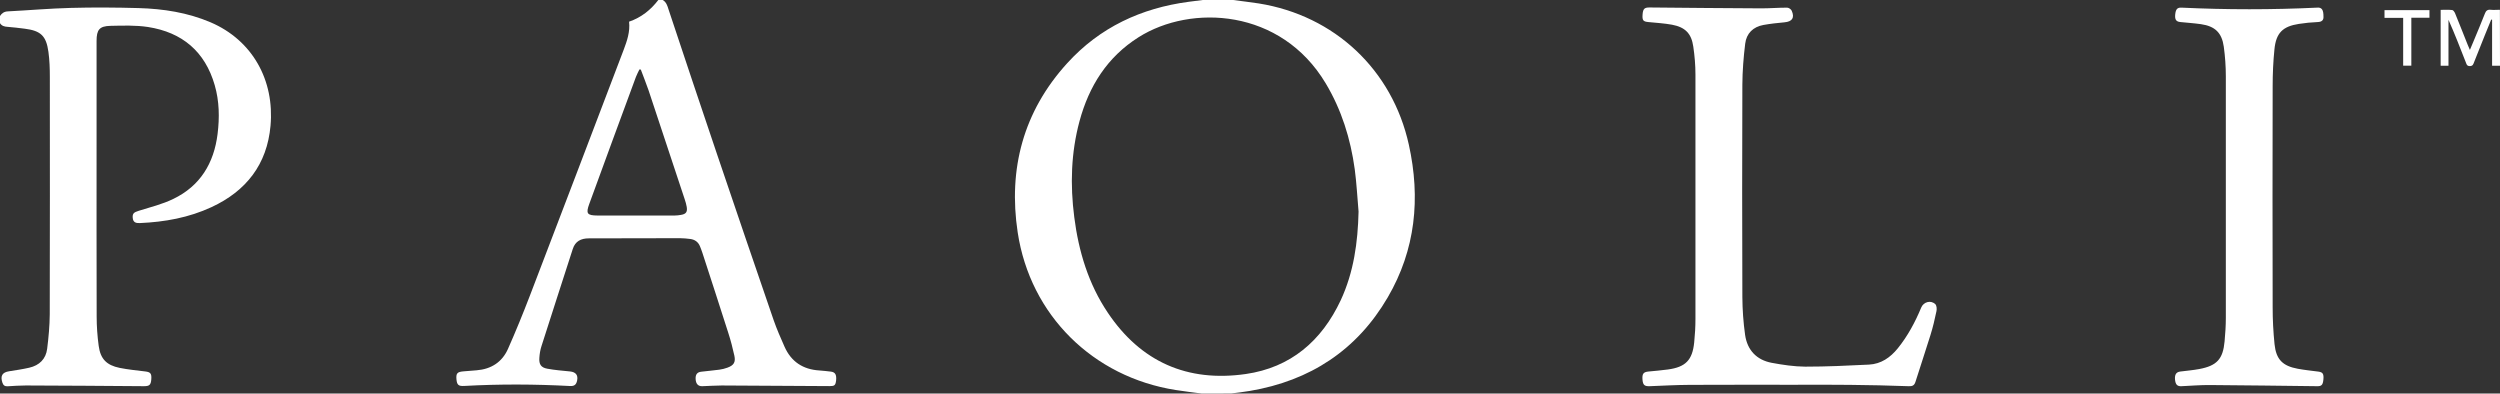
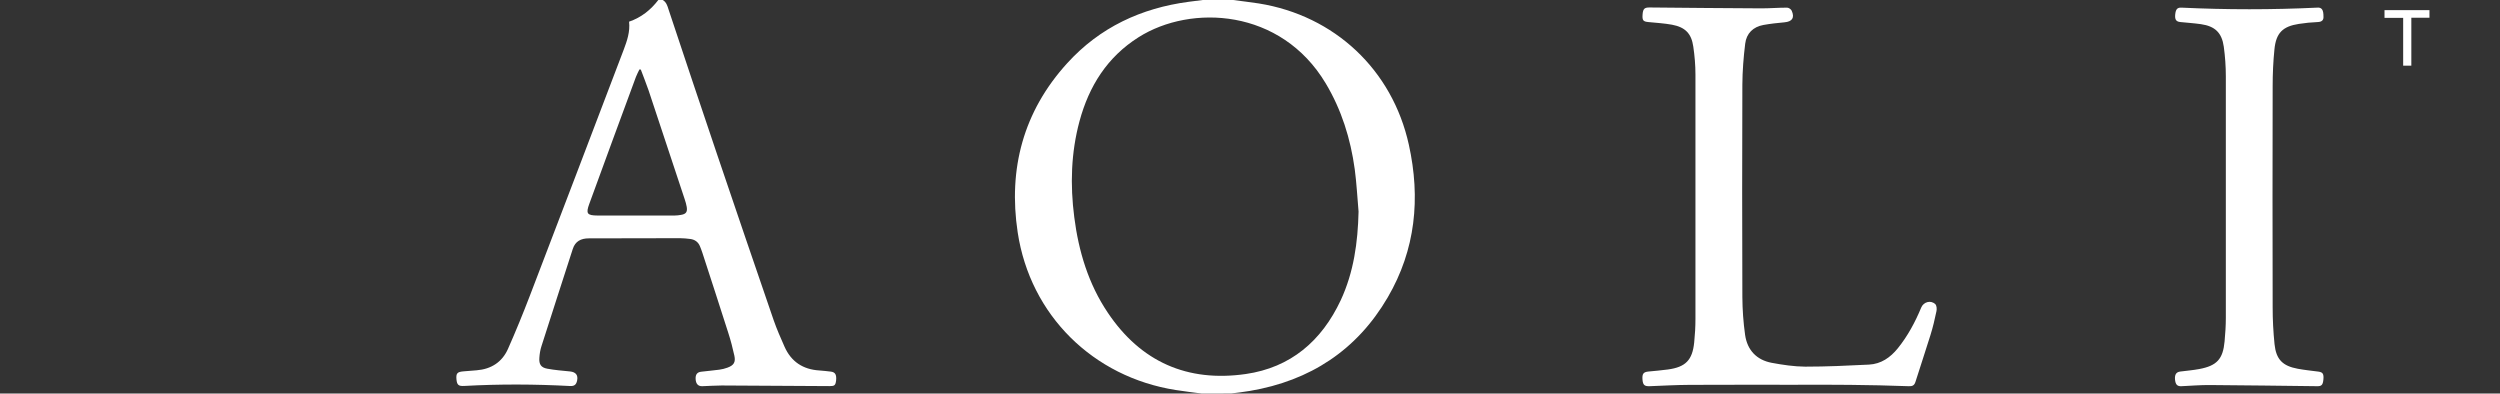
<svg xmlns="http://www.w3.org/2000/svg" version="1.1" id="Layer_1" x="0px" y="0px" viewBox="0 0 2814 443" style="enable-background:new 0 0 2814 443;" xml:space="preserve">
  <rect x="0" y="0" width="2814" height="443" fill="#333333" stroke="none" />
  <style type="text/css"> .st0{fill:#FFFFFF;} </style>
  <g>
    <path class="st0" d="M1353,443c-9.9-1.3-19.8-2.4-29.6-4c-93-14.6-163.8-84.2-177.9-177.5c-10.8-71.5,6.4-136.1,55.7-190.3 c36.7-40.4,83.3-62.1,137-69.2c5.2-0.7,10.5-1.3,15.7-2c11.3,0,22.7,0,34,0c9.7,1.3,19.4,2.4,29.1,3.9 c85.2,13.7,150.2,74.6,168.8,159c13.3,60.2,7.6,118.2-23.8,171.9c-34.7,59.4-87.3,93.7-155,105.2c-7,1.2-14.1,2-21.2,2.9 C1375,443,1364,443,1353,443z M1529.2,238.2c-1.4-15.9-2.2-31.9-4.3-47.7c-4.7-34.3-14.8-66.8-32.7-96.7 c-50.3-84.1-151.4-89.3-210.6-51.9c-35.3,22.3-55.8,55-66.5,94.5c-9.6,35.6-10.6,71.7-5.9,108.1c4.9,38.4,15.9,75,37.7,107.4 c37.2,55.5,89.7,78.5,155.3,69.1c50.6-7.3,85.4-37.2,106.9-83C1523.8,306.4,1528.4,272.8,1529.2,238.2z" />
-     <path class="st0" d="M0,18c2.1-3.2,4.7-5,8.9-5.2c23.6-1.2,47.2-3.3,70.8-3.9c25.5-0.7,51-0.5,76.4,0.2c27.8,0.8,55,5,80.9,16 c47.4,20.3,72.1,65.5,67.5,116.5c-3.9,43.5-27.4,73.4-66.3,91.5c-25.6,11.9-52.8,16.8-80.9,18c-4.5,0.2-7.5-0.9-7.9-5.9 c-0.4-4.8,1.2-6.2,6.7-7.9c13.1-4.1,26.7-7.4,39-13.4c30.3-14.6,45.7-40.2,49.8-73c2.3-18.5,2-37-3.2-55 c-10.9-37.9-36.6-59.5-75.1-65.5c-13.8-2.1-28.2-1.6-42.3-1.3c-12.4,0.3-15.6,4.4-15.6,17c-0.1,38.3,0,76.7,0,115 c0,65-0.1,130,0.1,195c0,11.1,0.8,22.3,2.3,33.3c2,14.7,8.9,21.7,23.6,24.7c9.4,1.9,19.1,2.8,28.7,4c6,0.7,7.4,2.3,6.9,8.9 c-0.5,6.4-2.2,7.7-8.3,7.7c-44.3-0.4-88.6-0.6-132.9-0.8c-6.8,0-13.6,0.5-20.5,0.9c-3.2,0.2-4.9-1.1-5.9-4.1 c-2.5-7.6-0.2-11.6,7.6-12.8c7.6-1.2,15.2-2.3,22.6-4c11.4-2.6,18.8-9.8,20.2-21.4c1.6-12.8,2.8-25.8,2.9-38.8 c0.2-89,0.2-178,0.1-267c0-9.5-0.3-19-1.6-28.4c-2.5-18.1-8.7-23.7-26.7-26c-6.4-0.8-12.9-1.6-19.4-2.1c-3.5-0.2-6.4-1-8.4-4.1 C0,23.3,0,20.7,0,18z" />
    <path class="st0" d="M746,0c4,2.4,5.2,6.4,6.5,10.6c18,54.2,36.1,108.3,54.4,162.4c21.2,62.6,42.5,125.1,64,187.6 c3.5,10,7.8,19.8,12.1,29.5c7.5,17,20.8,25.8,39.4,26.9c4.3,0.3,8.6,0.8,12.9,1.3c4.9,0.6,6.5,3.6,5.8,10.1 c-0.7,5.5-1.9,6.2-7.3,6.2c-40.5-0.3-80.9-0.5-121.4-0.7c-7.3,0-14.6,0.6-22,0.8c-4.6,0.1-7.1-2.6-7.4-8c-0.3-5.1,1.7-7.8,6.3-8.3 c6.8-0.8,13.6-1.4,20.4-2.3c3.1-0.4,6.2-1.2,9.2-2.3c7.1-2.6,9.3-6.1,7.7-13.5c-1.9-8.6-4.1-17.2-6.8-25.5 c-9.6-30.1-19.4-60.2-29.2-90.3c-0.8-2.5-1.8-5-2.8-7.5c-2-4.7-5.7-7.3-10.7-8c-4-0.5-8-0.9-11.9-0.9c-34.2,0-68.3,0.1-102.5,0.2 c-8.7,0-15.2,3.2-18,12c-11.7,36.4-23.6,72.8-35.2,109.3c-1.4,4.2-2.1,8.8-2.4,13.2c-0.5,7.2,1.8,10.9,8.9,12.2 c8.5,1.6,17.1,2.2,25.7,3.1c6.4,0.7,9.2,4.1,7.9,10.3c-0.9,4.2-2.8,6.4-7.9,6.1c-39.6-2.1-79.2-2.3-118.9-0.1c-6.6,0.4-8.4-1-9-7.4 c-0.6-6.8,0.9-8.4,7.8-9c5-0.4,10-0.8,14.9-1.2c16.4-1.3,28.7-9.2,35.3-24.1c8.7-19.6,16.8-39.5,24.5-59.5 c35.4-92.3,70.5-184.7,105.7-277.1c3.8-10.1,7.4-20.4,6.1-31.7C721.8,19.7,732.4,11.2,741,0C742.7,0,744.3,0,746,0z M721.3,78.3 c-0.5,0-1.1-0.1-1.6-0.1c-1.3,2.8-2.8,5.5-3.9,8.4c-17.6,47.6-35.1,95.2-52.5,142.9c-4,10.9-2.5,13,9.1,13.1c29,0.1,58,0.1,87,0 c2.3,0,4.7-0.3,7-0.7c5.7-0.9,7.5-3.2,6.6-8.9c-0.5-2.9-1.3-5.8-2.3-8.7c-13.5-40.9-27.1-81.9-40.7-122.7 C727.3,93.8,724.2,86.1,721.3,78.3z" />
-     <path class="st0" d="M2814,74c-2.8,0-5.6,0-8.9,0c0-17.4,0-34.6,0-51.8c-0.3-0.1-0.7-0.2-1-0.2c-2.4,5.9-4.8,11.8-7.2,17.7 c-4,10-8,20.1-12,30.1c-0.9,2.3-1.4,4.6-4.9,4.6c-3.6,0-3.8-2.7-4.7-4.8c-6.2-15.8-12.3-31.6-19.3-47.3c0,17.1,0,34.2,0,51.7 c-3.2,0-5.8,0-8.8,0c0-20.7,0-41.4,0-62.9c4.2,0,8.6-0.3,13,0.2c1.2,0.1,2.6,2.2,3.2,3.6c4.9,11.8,9.5,23.8,14.3,35.7 c0.6,1.5,1.3,3,2.4,5.6c1.7-4,3-7.1,4.3-10.2c4.2-10.1,8.5-20.3,12.5-30.5c1.2-3.2,2.8-4.9,6.5-4.5c3.5,0.4,7,0,10.5,0 C2814,32,2814,53,2814,74z" />
    <path class="st0" d="M2020.3,433.1c-39.5,0-79-0.1-118.5,0.1c-15,0.1-30,0.9-44.9,1.5c-5.8,0.2-7.6-1.3-8.1-7.3 c-0.5-6.6,0.9-8.6,6.6-9.2c7.3-0.7,14.6-1.3,21.9-2.3c20-2.7,27.7-10.5,29.7-30.6c0.9-8.8,1.4-17.6,1.4-26.4 c0.1-91.7,0.1-183.3,0-275c0-10.5-0.9-21-2.4-31.3c-2.1-14.9-9.1-22-24-24.8c-8.8-1.6-17.8-2.1-26.8-3c-5.8-0.6-6.8-2-6.3-8.7 c0.5-6.3,2.2-7.7,7.8-7.7c42,0.4,83.9,0.8,125.9,1c9.6,0,19.3-0.8,29-0.8c1.8,0,4.4,1.8,5.1,3.4c3.6,8,0.6,12.3-8,13.1 c-7.9,0.7-15.9,1.6-23.8,3c-11.6,2.1-19.1,9.5-20.5,21c-1.9,15.3-3.1,30.8-3.2,46.2c-0.3,79.7-0.3,159.3,0,239 c0.1,14.3,1.1,28.6,3.1,42.8c2.5,17,12.9,28.1,30,31.3c12.4,2.3,25.1,4.2,37.6,4.3c23.9,0,47.9-1.1,71.8-2.3 c13.6-0.7,24-7.9,32.5-18.4c11.2-13.9,19.5-29.4,26.3-45.8c2.7-6.5,10.9-8.7,15.9-3.8c1.5,1.5,1.8,5.2,1.3,7.7 c-1.9,9.1-4,18.2-6.8,27.1c-5.4,17.6-11.4,35.1-16.9,52.7c-1.3,4.1-3.6,5-7.7,4.8c-22-0.8-43.9-1.3-65.9-1.5 C2061.6,432.9,2040.9,433.1,2020.3,433.1z" />
    <path class="st0" d="M2615.3,18.8c0.2,3.5-1.5,5.8-6.3,6c-7.1,0.3-14.3,1-21.4,2.1c-18.2,2.8-25.7,10.2-27.5,28.7 c-1.4,13.7-2,27.6-2,41.4c-0.2,83-0.2,166,0,248.9c0,13.8,0.7,27.6,2.1,41.4c1.8,17.3,9,24.6,26.3,27.8c7.7,1.4,15.5,2.2,23.2,3.2 c4.9,0.7,6.1,2.6,5.5,9c-0.6,6-2.1,7.5-7,7.4c-40.1-0.5-80.3-1-120.4-1.3c-10.8-0.1-21.6,0.8-32.4,1.3c-4.7,0.2-6.6-1.8-7.2-7.4 c-0.5-5.7,1.3-8.5,5.9-9.1c7.1-0.9,14.3-1.5,21.3-2.8c19.9-3.7,26.8-11.2,28.6-31.2c0.8-8.8,1.4-17.6,1.4-26.4 c0.1-90.6,0.1-181.3,0-271.9c0-11.1-0.8-22.3-2.3-33.3c-2.2-15.8-9.9-23.1-25.7-25.4c-7.7-1.1-15.6-1.6-23.3-2.4 c-4.7-0.5-6.2-2.8-5.7-8.4c0.6-6.1,2.4-8.1,7.3-7.8c50.8,2.4,101.5,2.4,152.3,0C2613.2,8.1,2615.4,10.7,2615.3,18.8z" />
    <path class="st0" d="M2684,20.1c0-3.2,0-5.8,0-8.7c16.9,0,33.6,0,50.6,0c0,2.7,0,5.4,0,8.6c-6.7,0-13.3,0-20.4,0 c0,18.1,0,35.8,0,53.9c-3.2,0-5.9,0-9.2,0c0-17.8,0-35.5,0-53.8C2697.6,20.1,2690.9,20.1,2684,20.1z" />
  </g>
</svg>